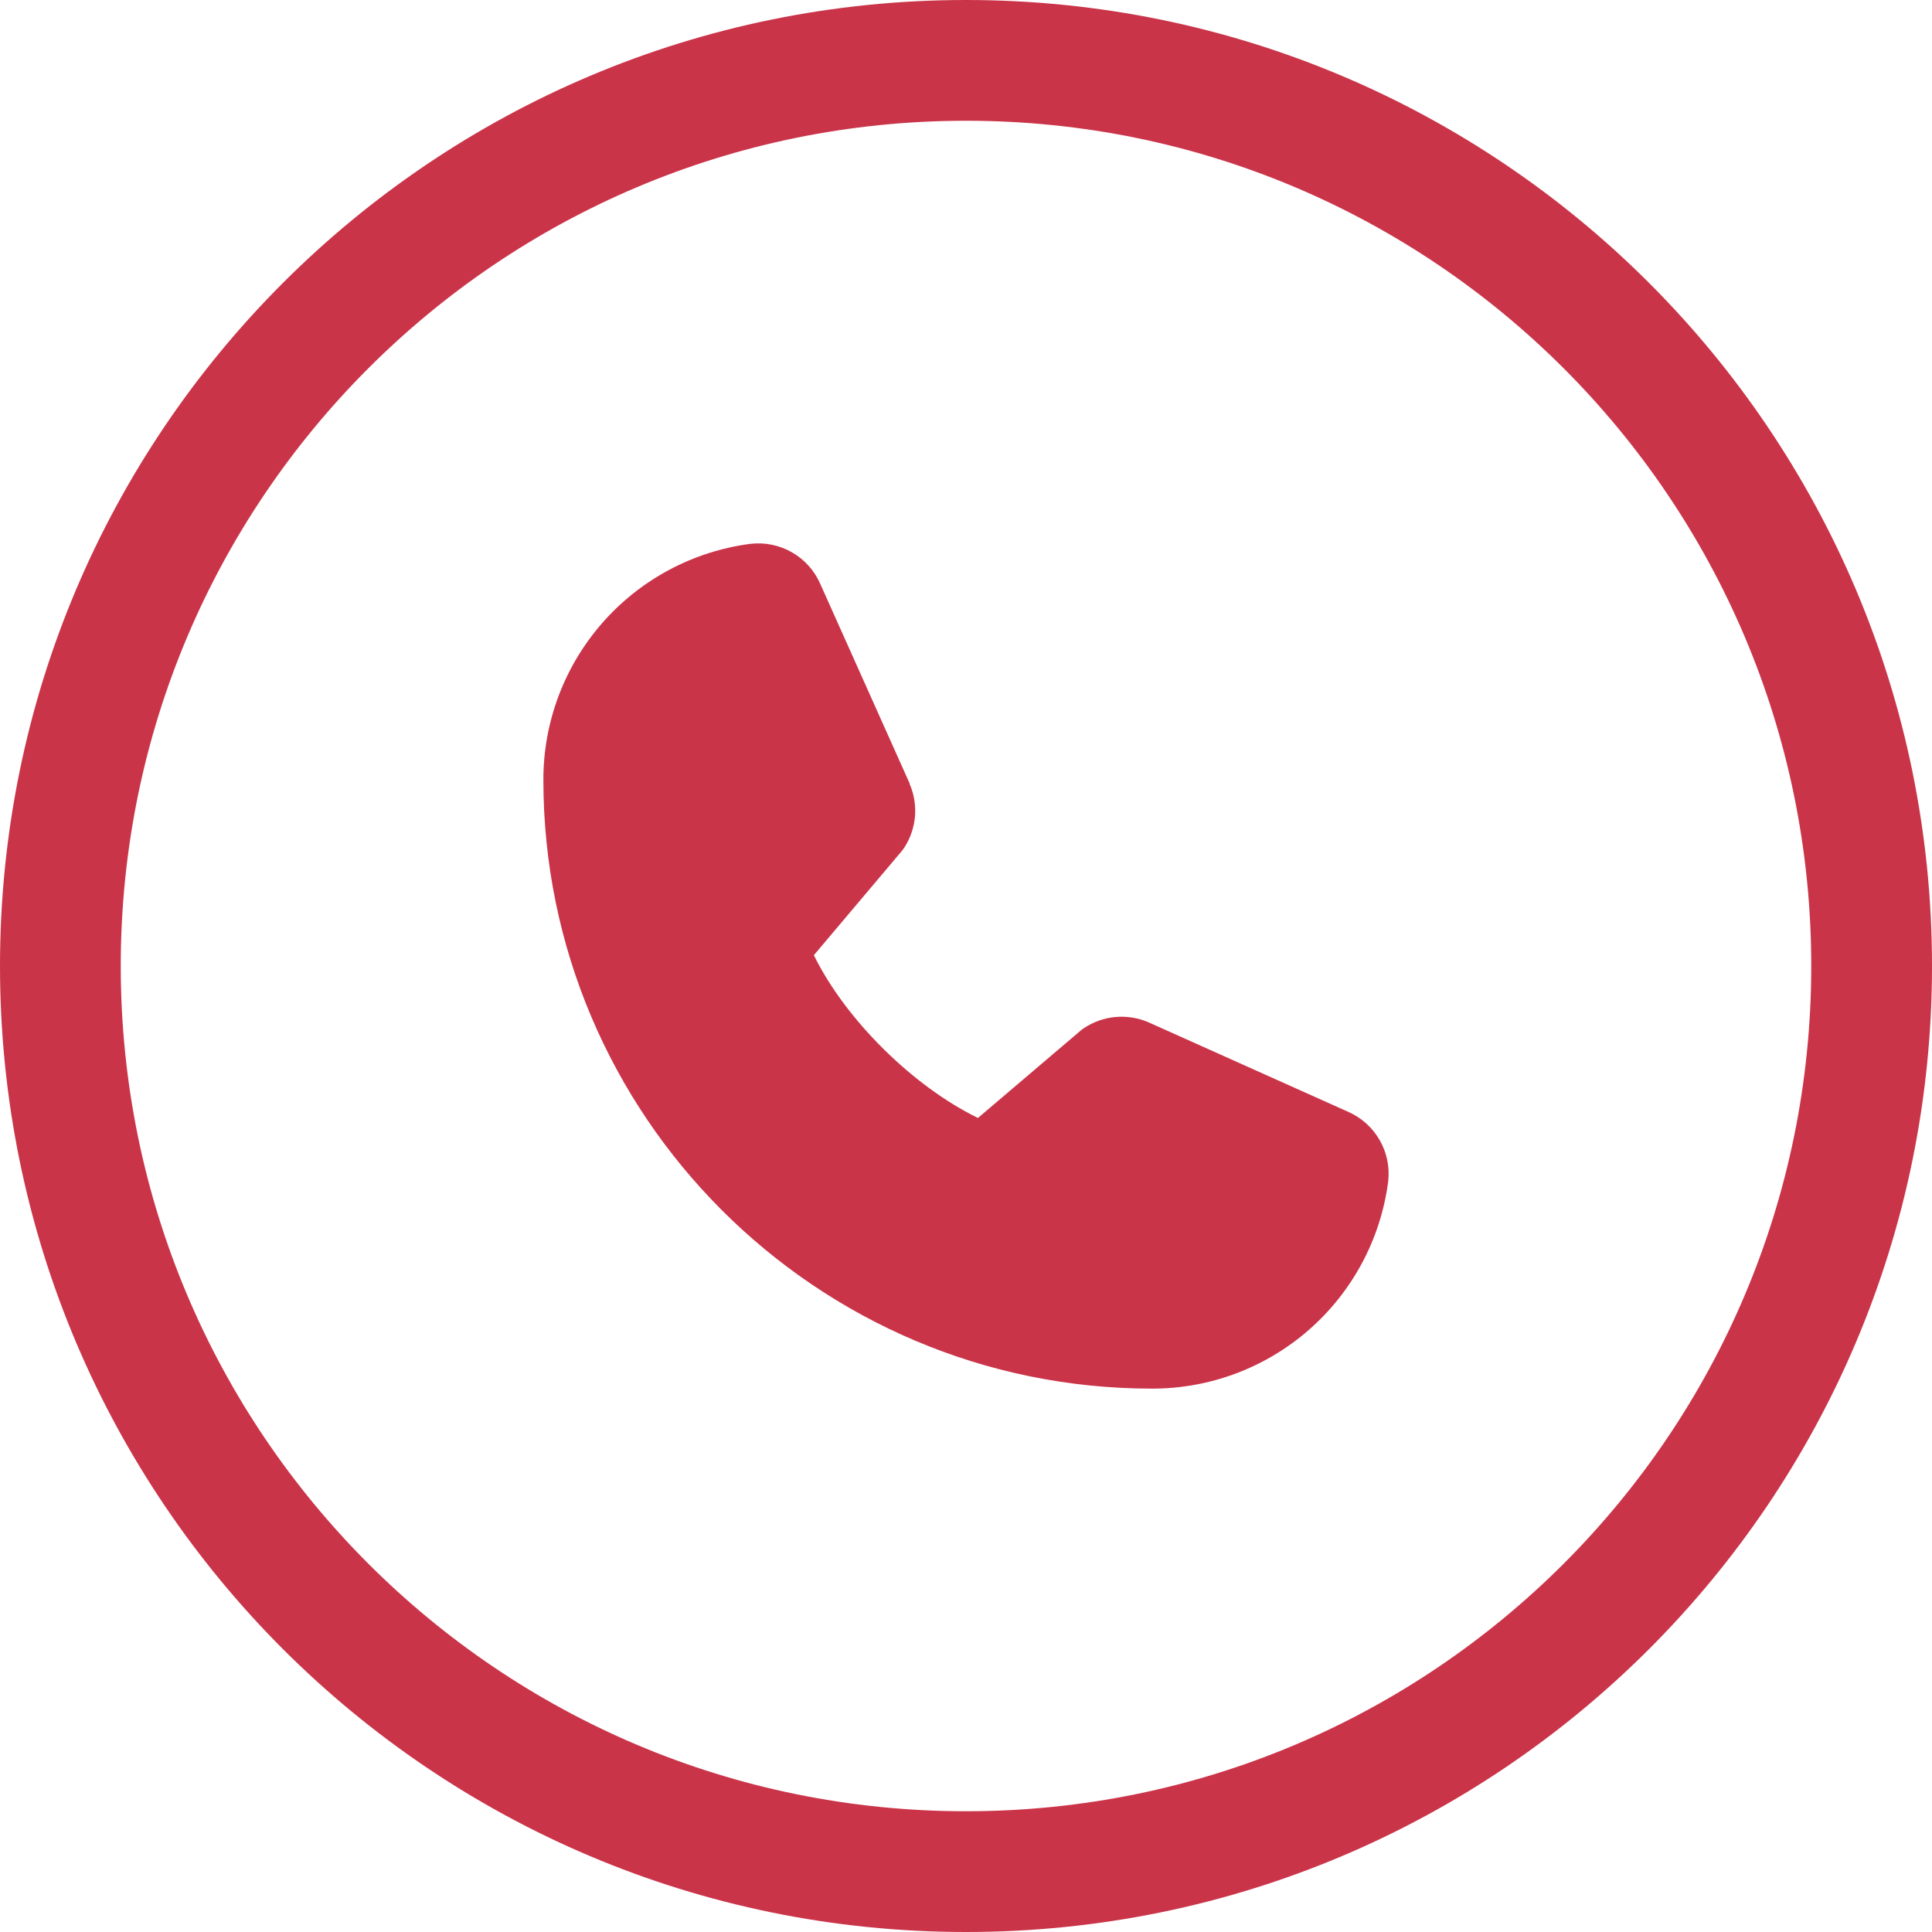
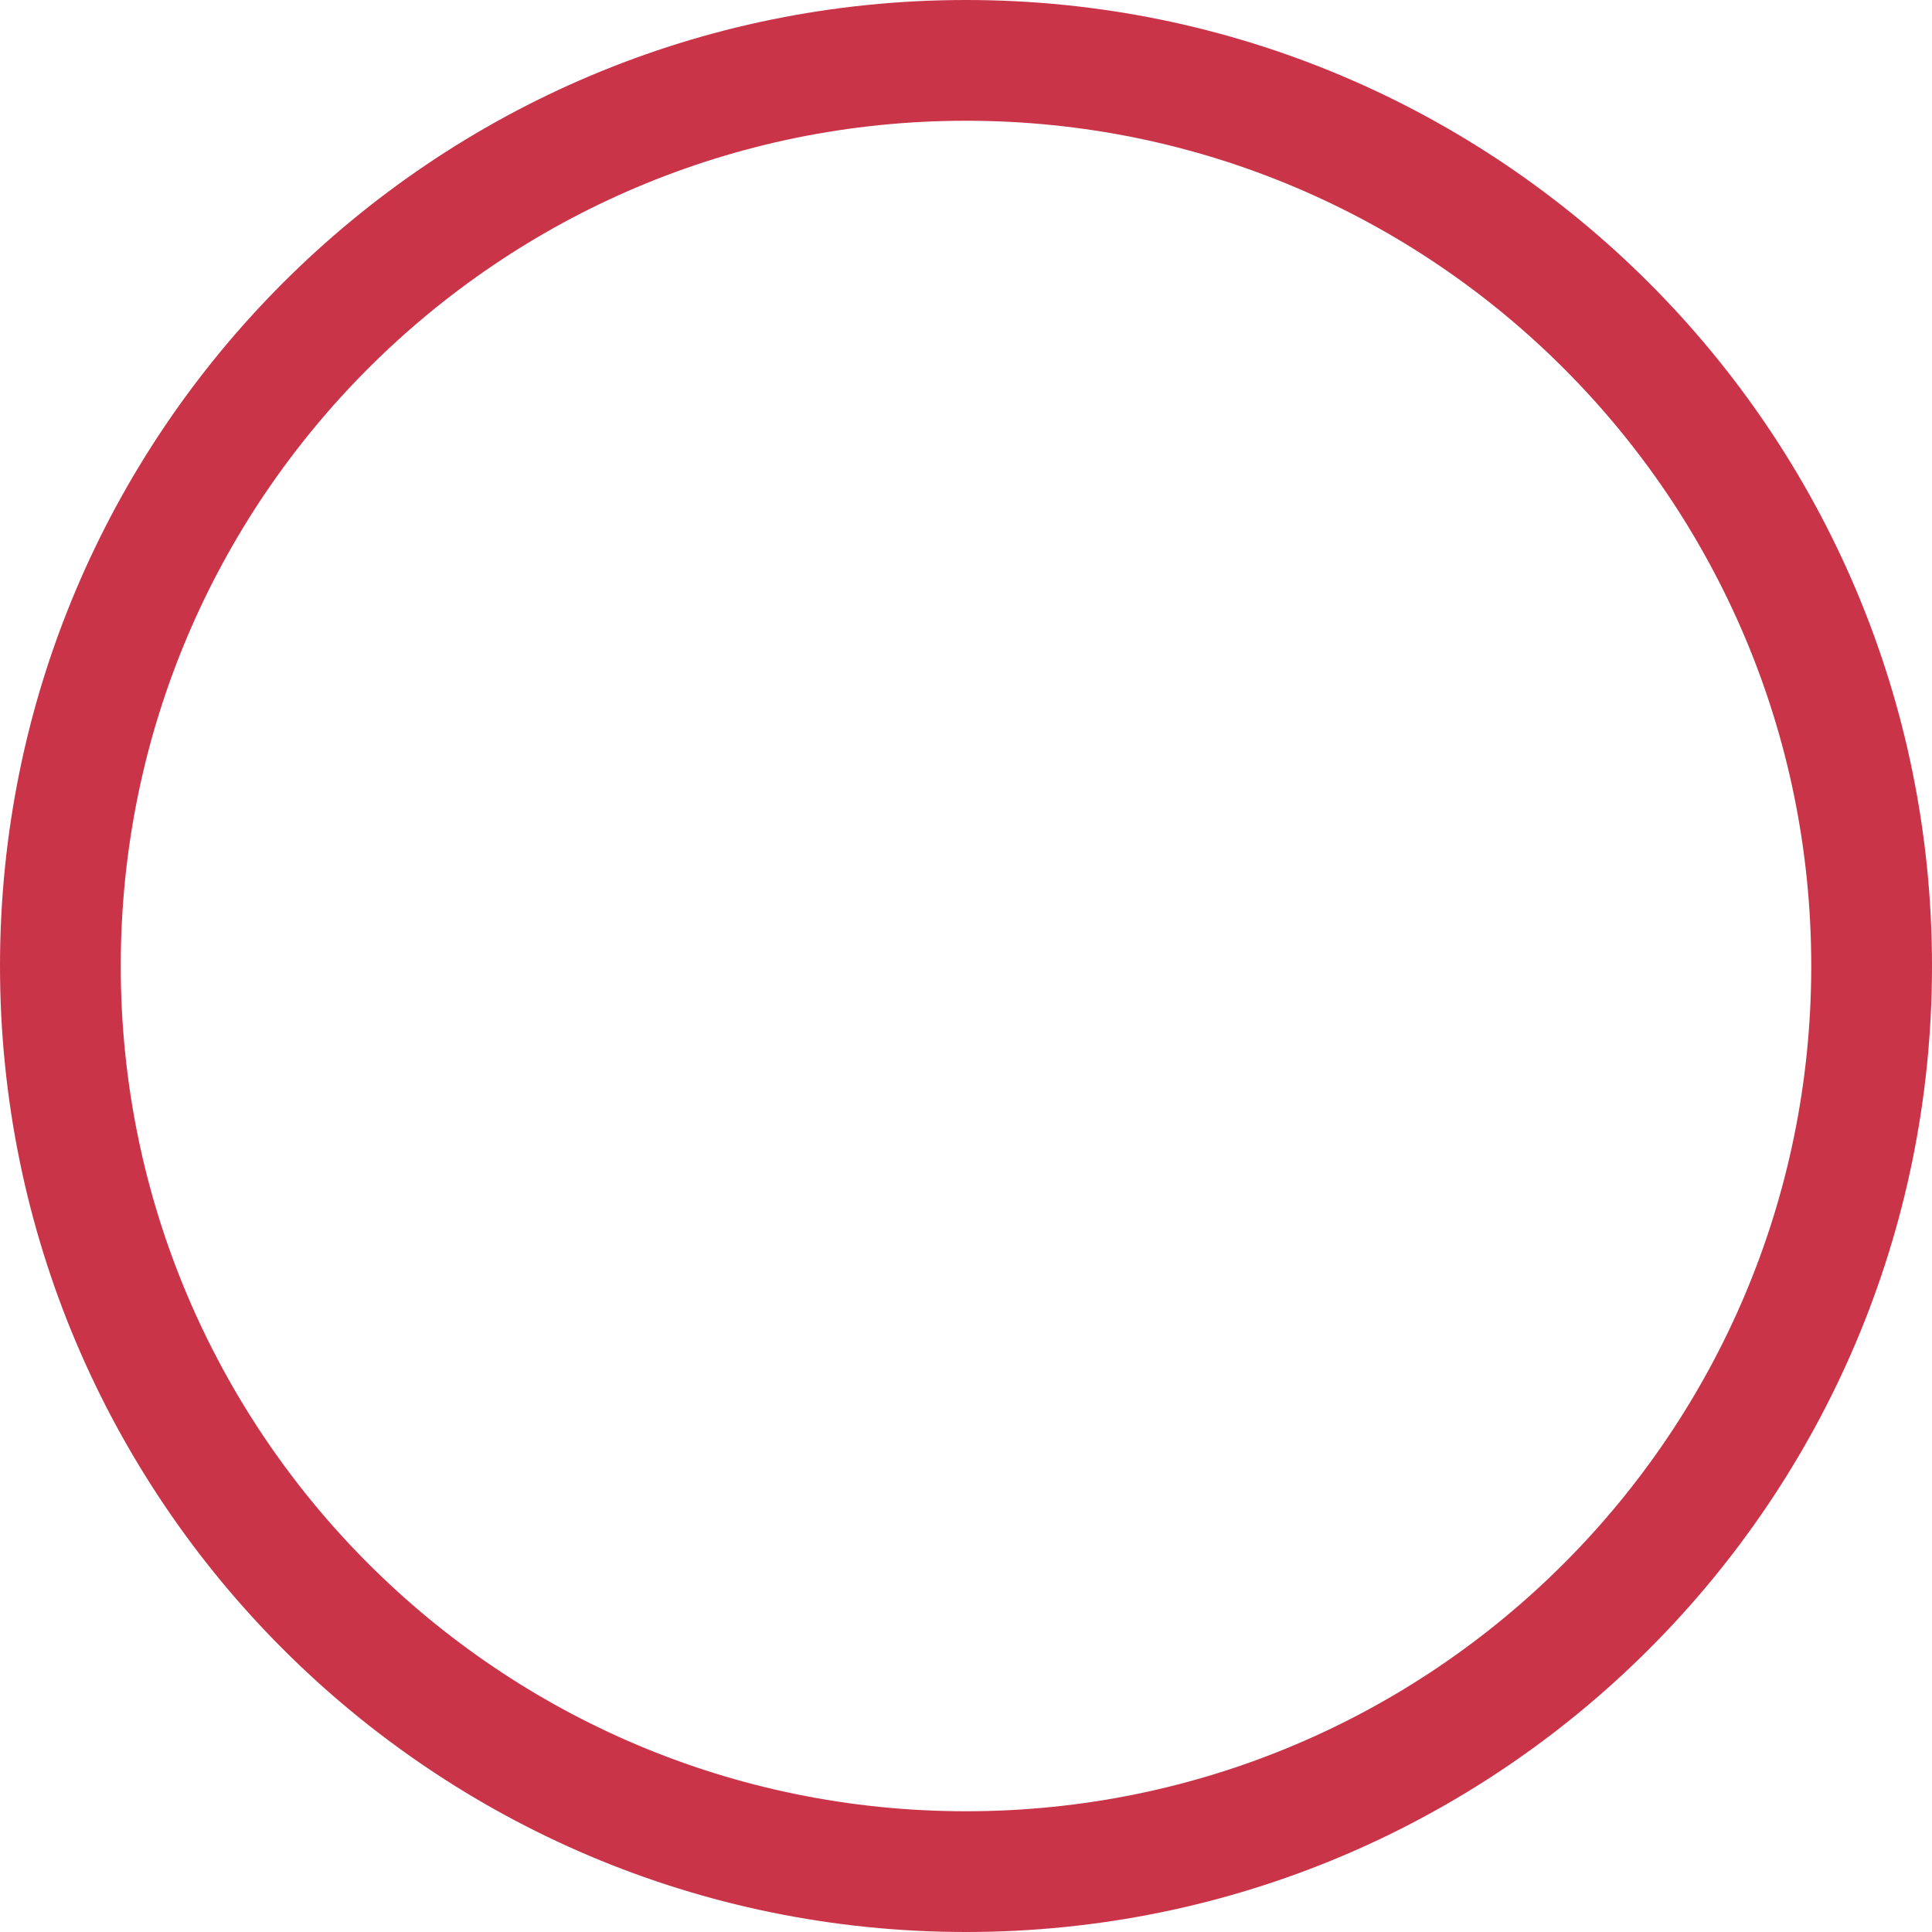
<svg xmlns="http://www.w3.org/2000/svg" width="32" height="32" viewBox="0 0 32 32" fill="none">
  <path fill-rule="evenodd" clip-rule="evenodd" d="M16 30C23.732 30 30 23.732 30 16C30 8.268 23.732 2 16 2C8.268 2 2 8.268 2 16C2 23.732 8.268 30 16 30ZM16 32C24.837 32 32 24.837 32 16C32 7.163 24.837 0 16 0C7.163 0 0 7.163 0 16C0 24.837 7.163 32 16 32Z" fill="#CA3449" />
-   <path d="M22.992 19.576C22.867 20.524 22.401 21.395 21.681 22.025C20.962 22.655 20.037 23.002 19.08 23C13.522 23 9 18.478 9 12.92C8.998 11.963 9.345 11.039 9.975 10.319C10.605 9.599 11.476 9.133 12.425 9.008C12.664 8.979 12.907 9.028 13.117 9.148C13.327 9.268 13.492 9.453 13.588 9.675L15.066 12.975V12.984C15.14 13.153 15.17 13.339 15.155 13.523C15.139 13.707 15.078 13.885 14.977 14.04C14.965 14.059 14.951 14.076 14.938 14.094L13.48 15.821C14.004 16.887 15.119 17.991 16.198 18.517L17.902 17.067C17.919 17.053 17.936 17.04 17.955 17.028C18.11 16.925 18.288 16.862 18.473 16.845C18.659 16.828 18.845 16.857 19.017 16.93L19.026 16.934L22.323 18.412C22.545 18.508 22.731 18.673 22.851 18.883C22.972 19.092 23.021 19.335 22.992 19.576Z" fill="#CA3449" />
</svg>